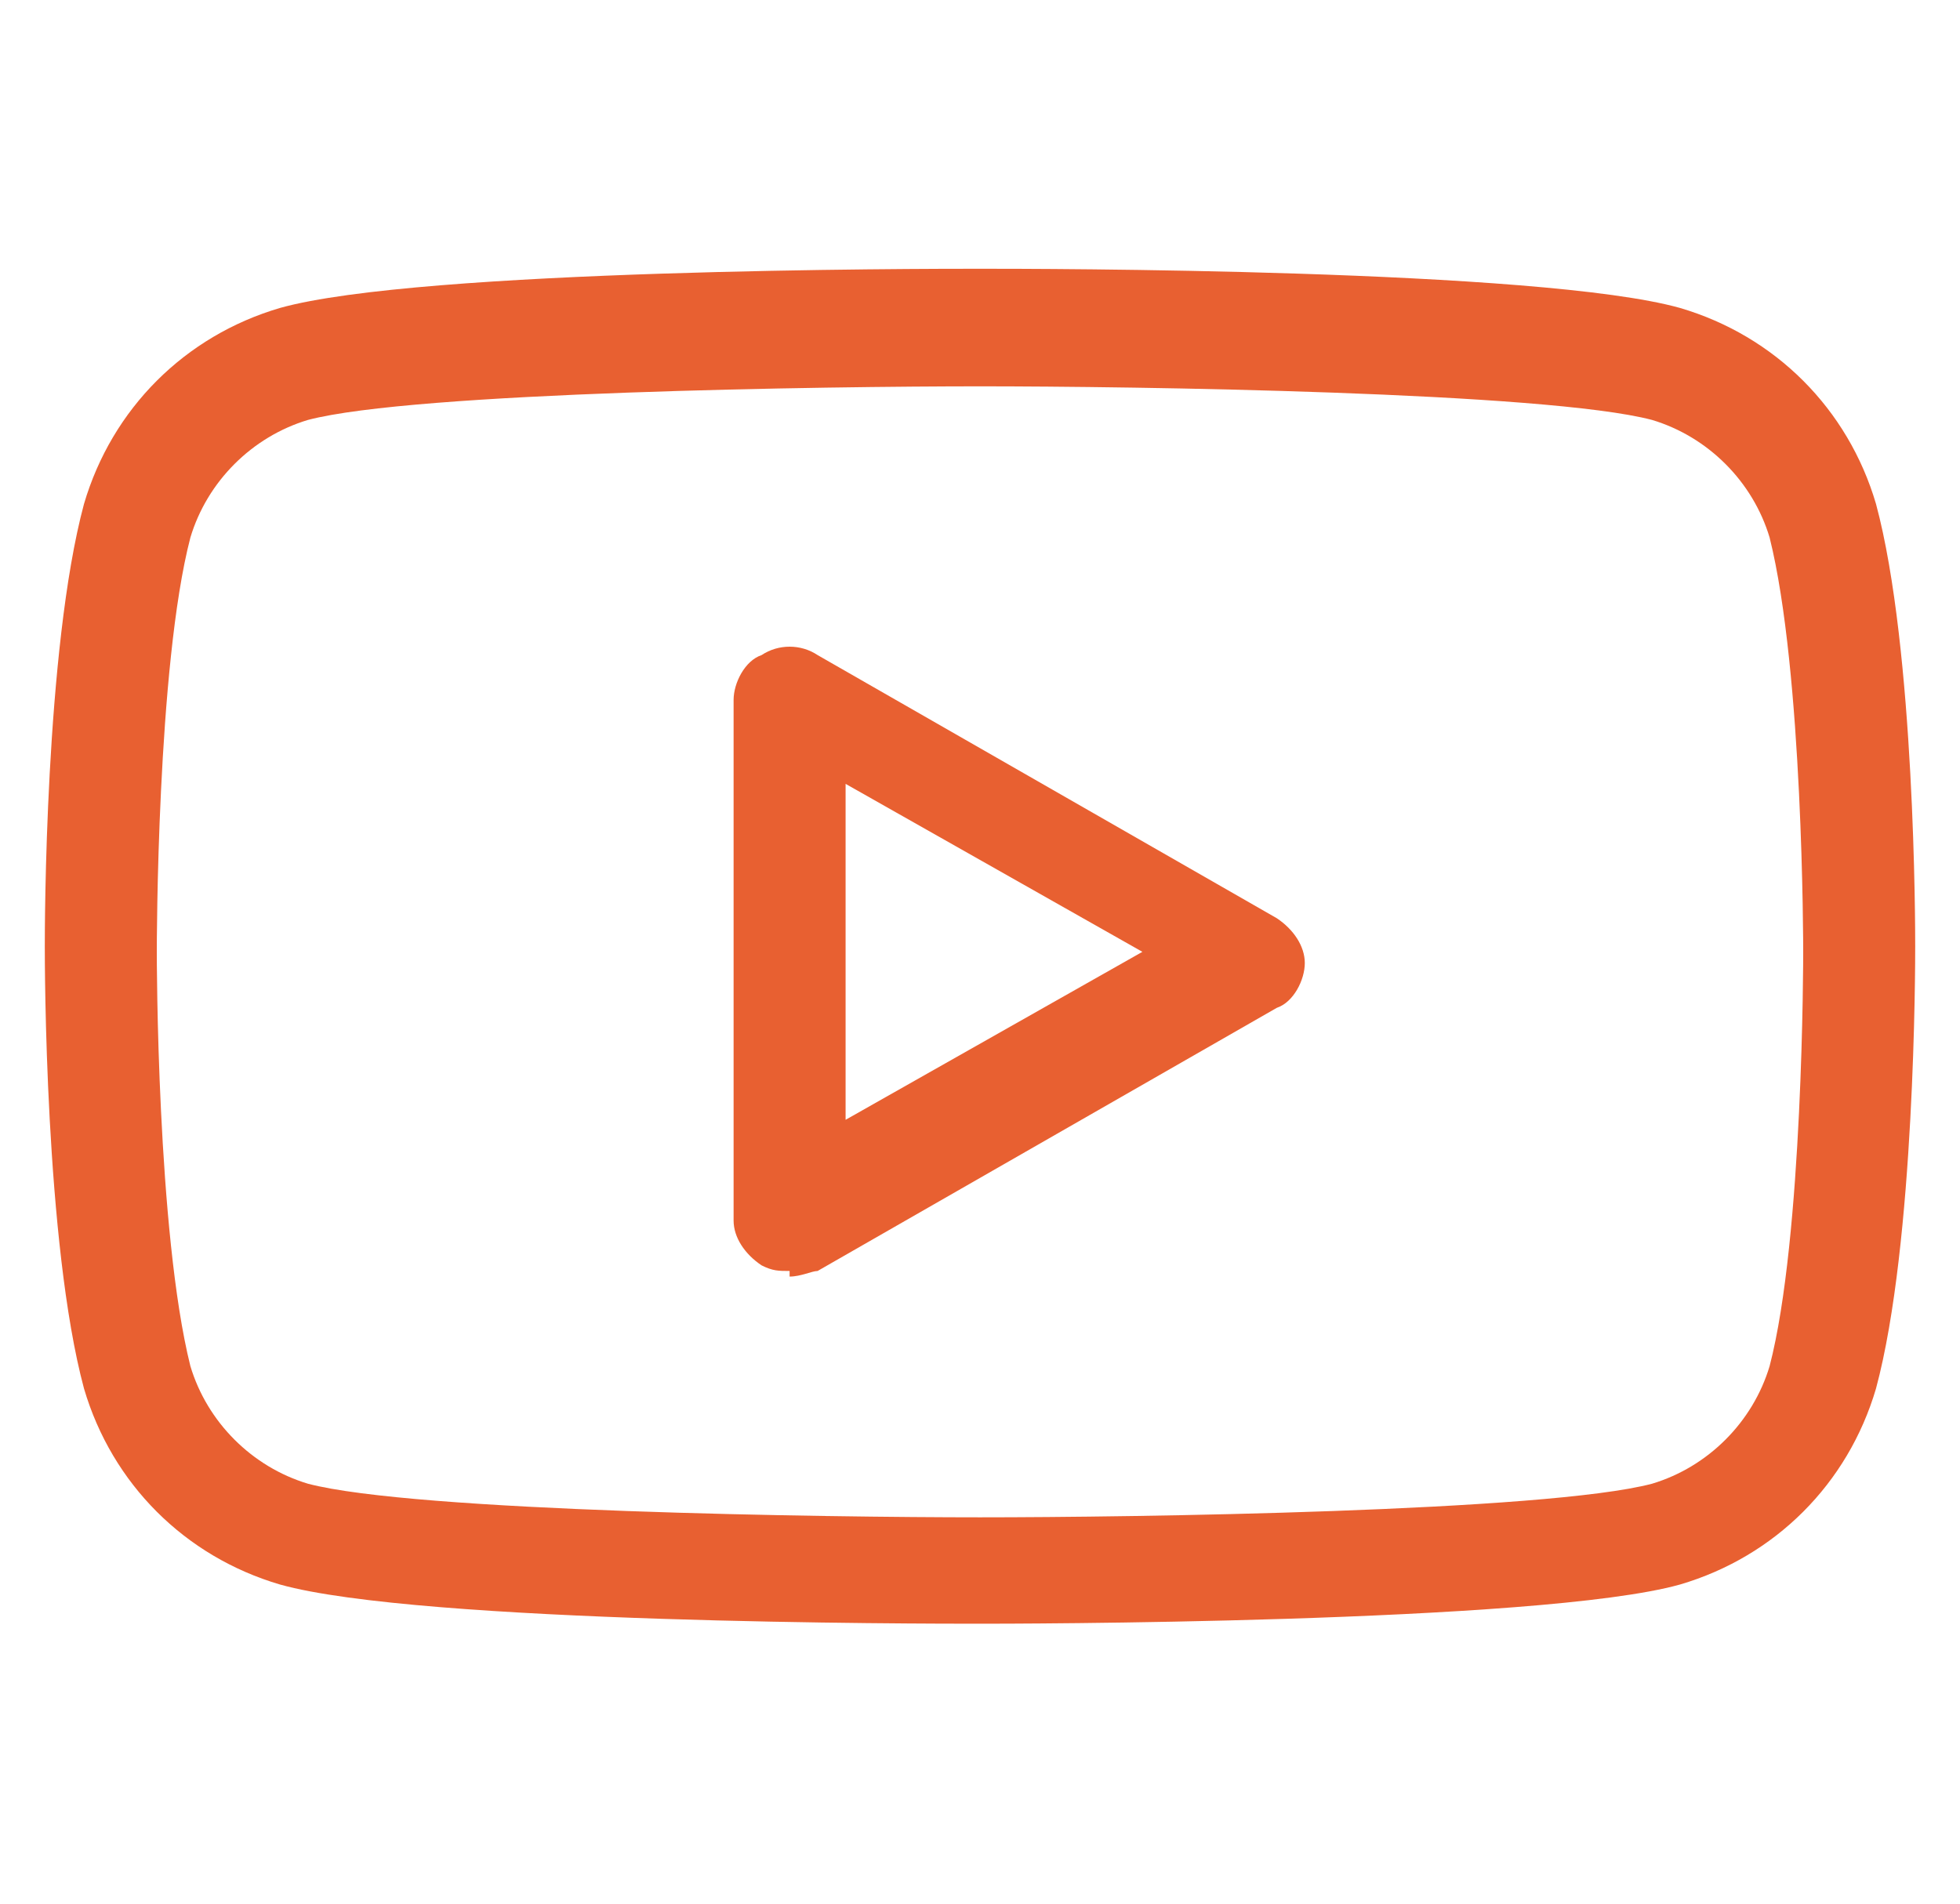
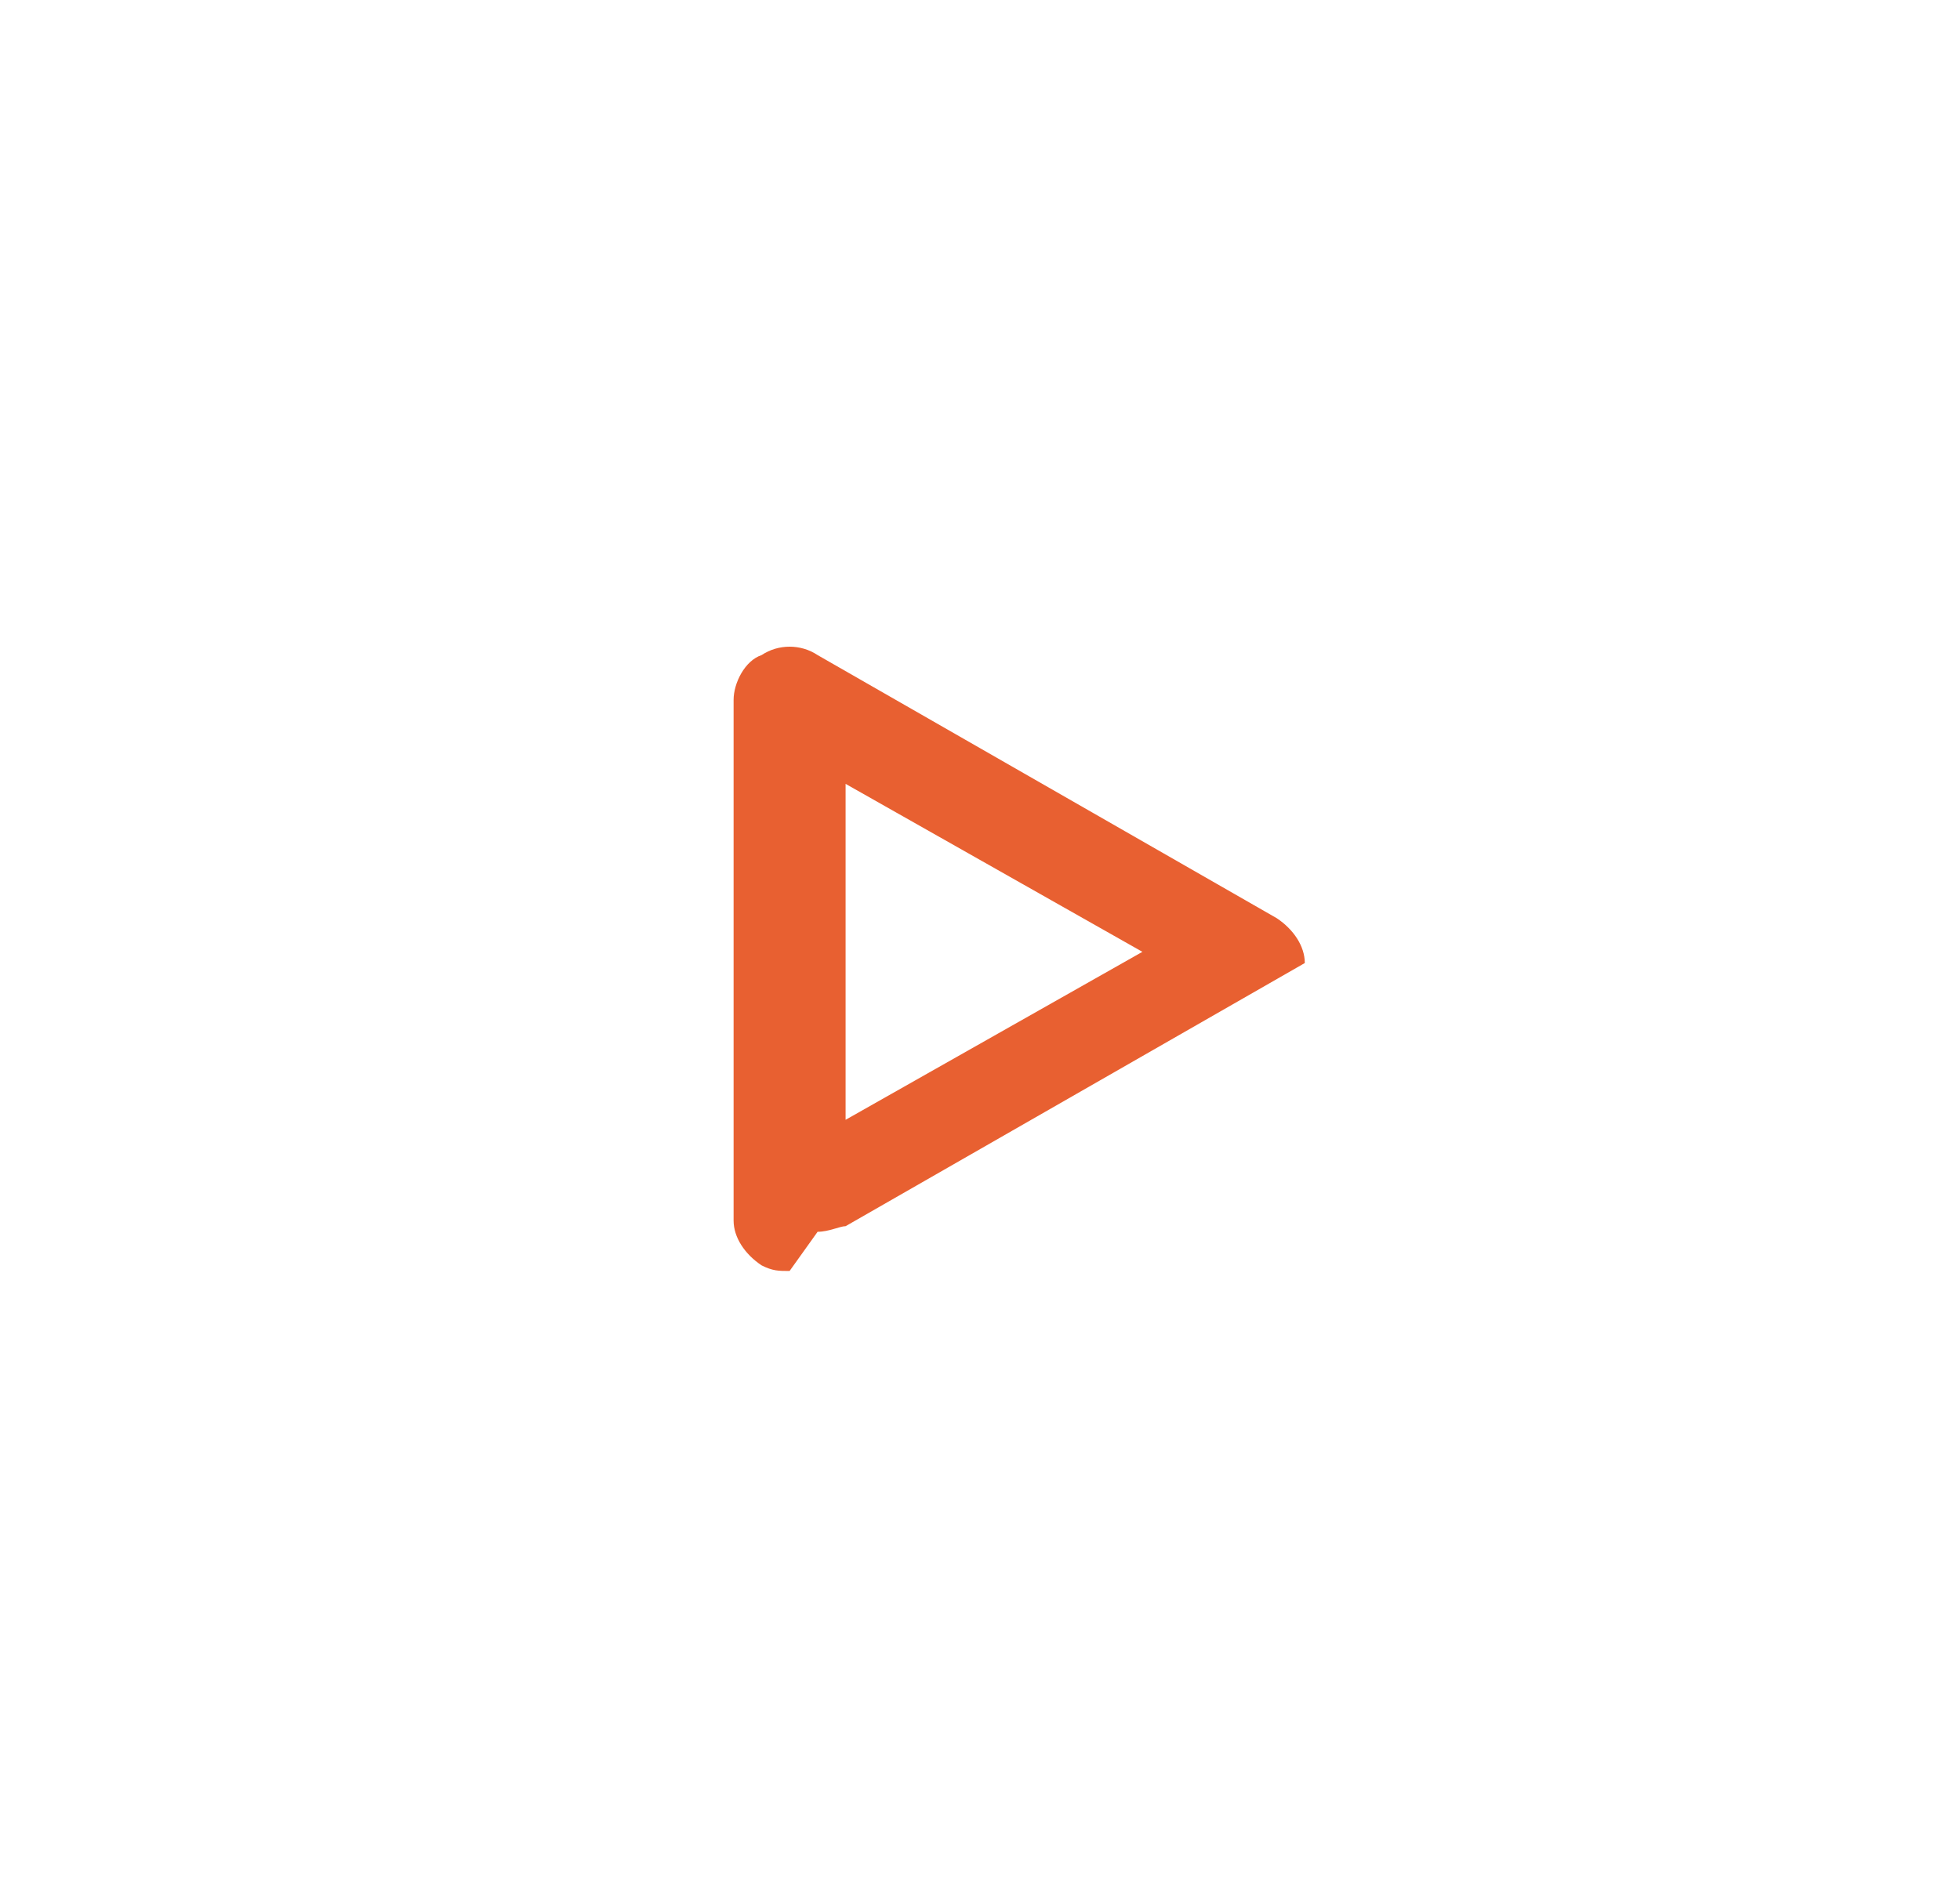
<svg xmlns="http://www.w3.org/2000/svg" id="Livello_1" version="1.1" viewBox="0 0 35 34">
  <defs>
    <style>
      .st0 {
        fill: #e86031;
      }
    </style>
  </defs>
-   <path class="st0" d="M17.5,29c-1,0-10,0-12.5-.7-1.7-.5-3-1.8-3.5-3.5-.7-2.6-.7-7.6-.7-7.9s0-5.3.7-7.9c.5-1.7,1.8-3,3.5-3.5,2.5-.7,11.5-.7,12.5-.7s10,0,12.5.7c1.7.5,3,1.8,3.5,3.5h0c.7,2.6.7,7.6.7,7.9s0,5.3-.7,7.9c-.5,1.7-1.8,3-3.5,3.5-2.5.7-12.1.7-12.5.7ZM17.5,6.9c-2.7,0-10.1.1-12,.6-1,.3-1.8,1.1-2.1,2.1-.6,2.3-.6,7.3-.6,7.4s0,5,.6,7.4c.3,1,1.1,1.8,2.1,2.1,1.9.5,9.3.6,12,.6s10.1-.1,12-.6c1-.3,1.8-1.1,2.1-2.1.6-2.3.6-7.3.6-7.4s0-5-.6-7.4h0c-.3-1-1.1-1.8-2.1-2.1-1.9-.5-9.3-.6-12-.6Z" />
-   <path class="st0" d="M14.1,22.7c-.2,0-.3,0-.5-.1-.3-.2-.5-.5-.5-.8v-9.3c0-.3.2-.7.5-.8.3-.2.7-.2,1,0l8.2,4.7c.3.2.5.5.5.8s-.2.7-.5.8l-8.2,4.7c-.1,0-.3.1-.5.1ZM15.1,14v6l5.3-3-5.3-3Z" />
+   <path class="st0" d="M14.1,22.7c-.2,0-.3,0-.5-.1-.3-.2-.5-.5-.5-.8v-9.3c0-.3.2-.7.5-.8.3-.2.7-.2,1,0l8.2,4.7c.3.2.5.5.5.8l-8.2,4.7c-.1,0-.3.1-.5.1ZM15.1,14v6l5.3-3-5.3-3Z" />
</svg>